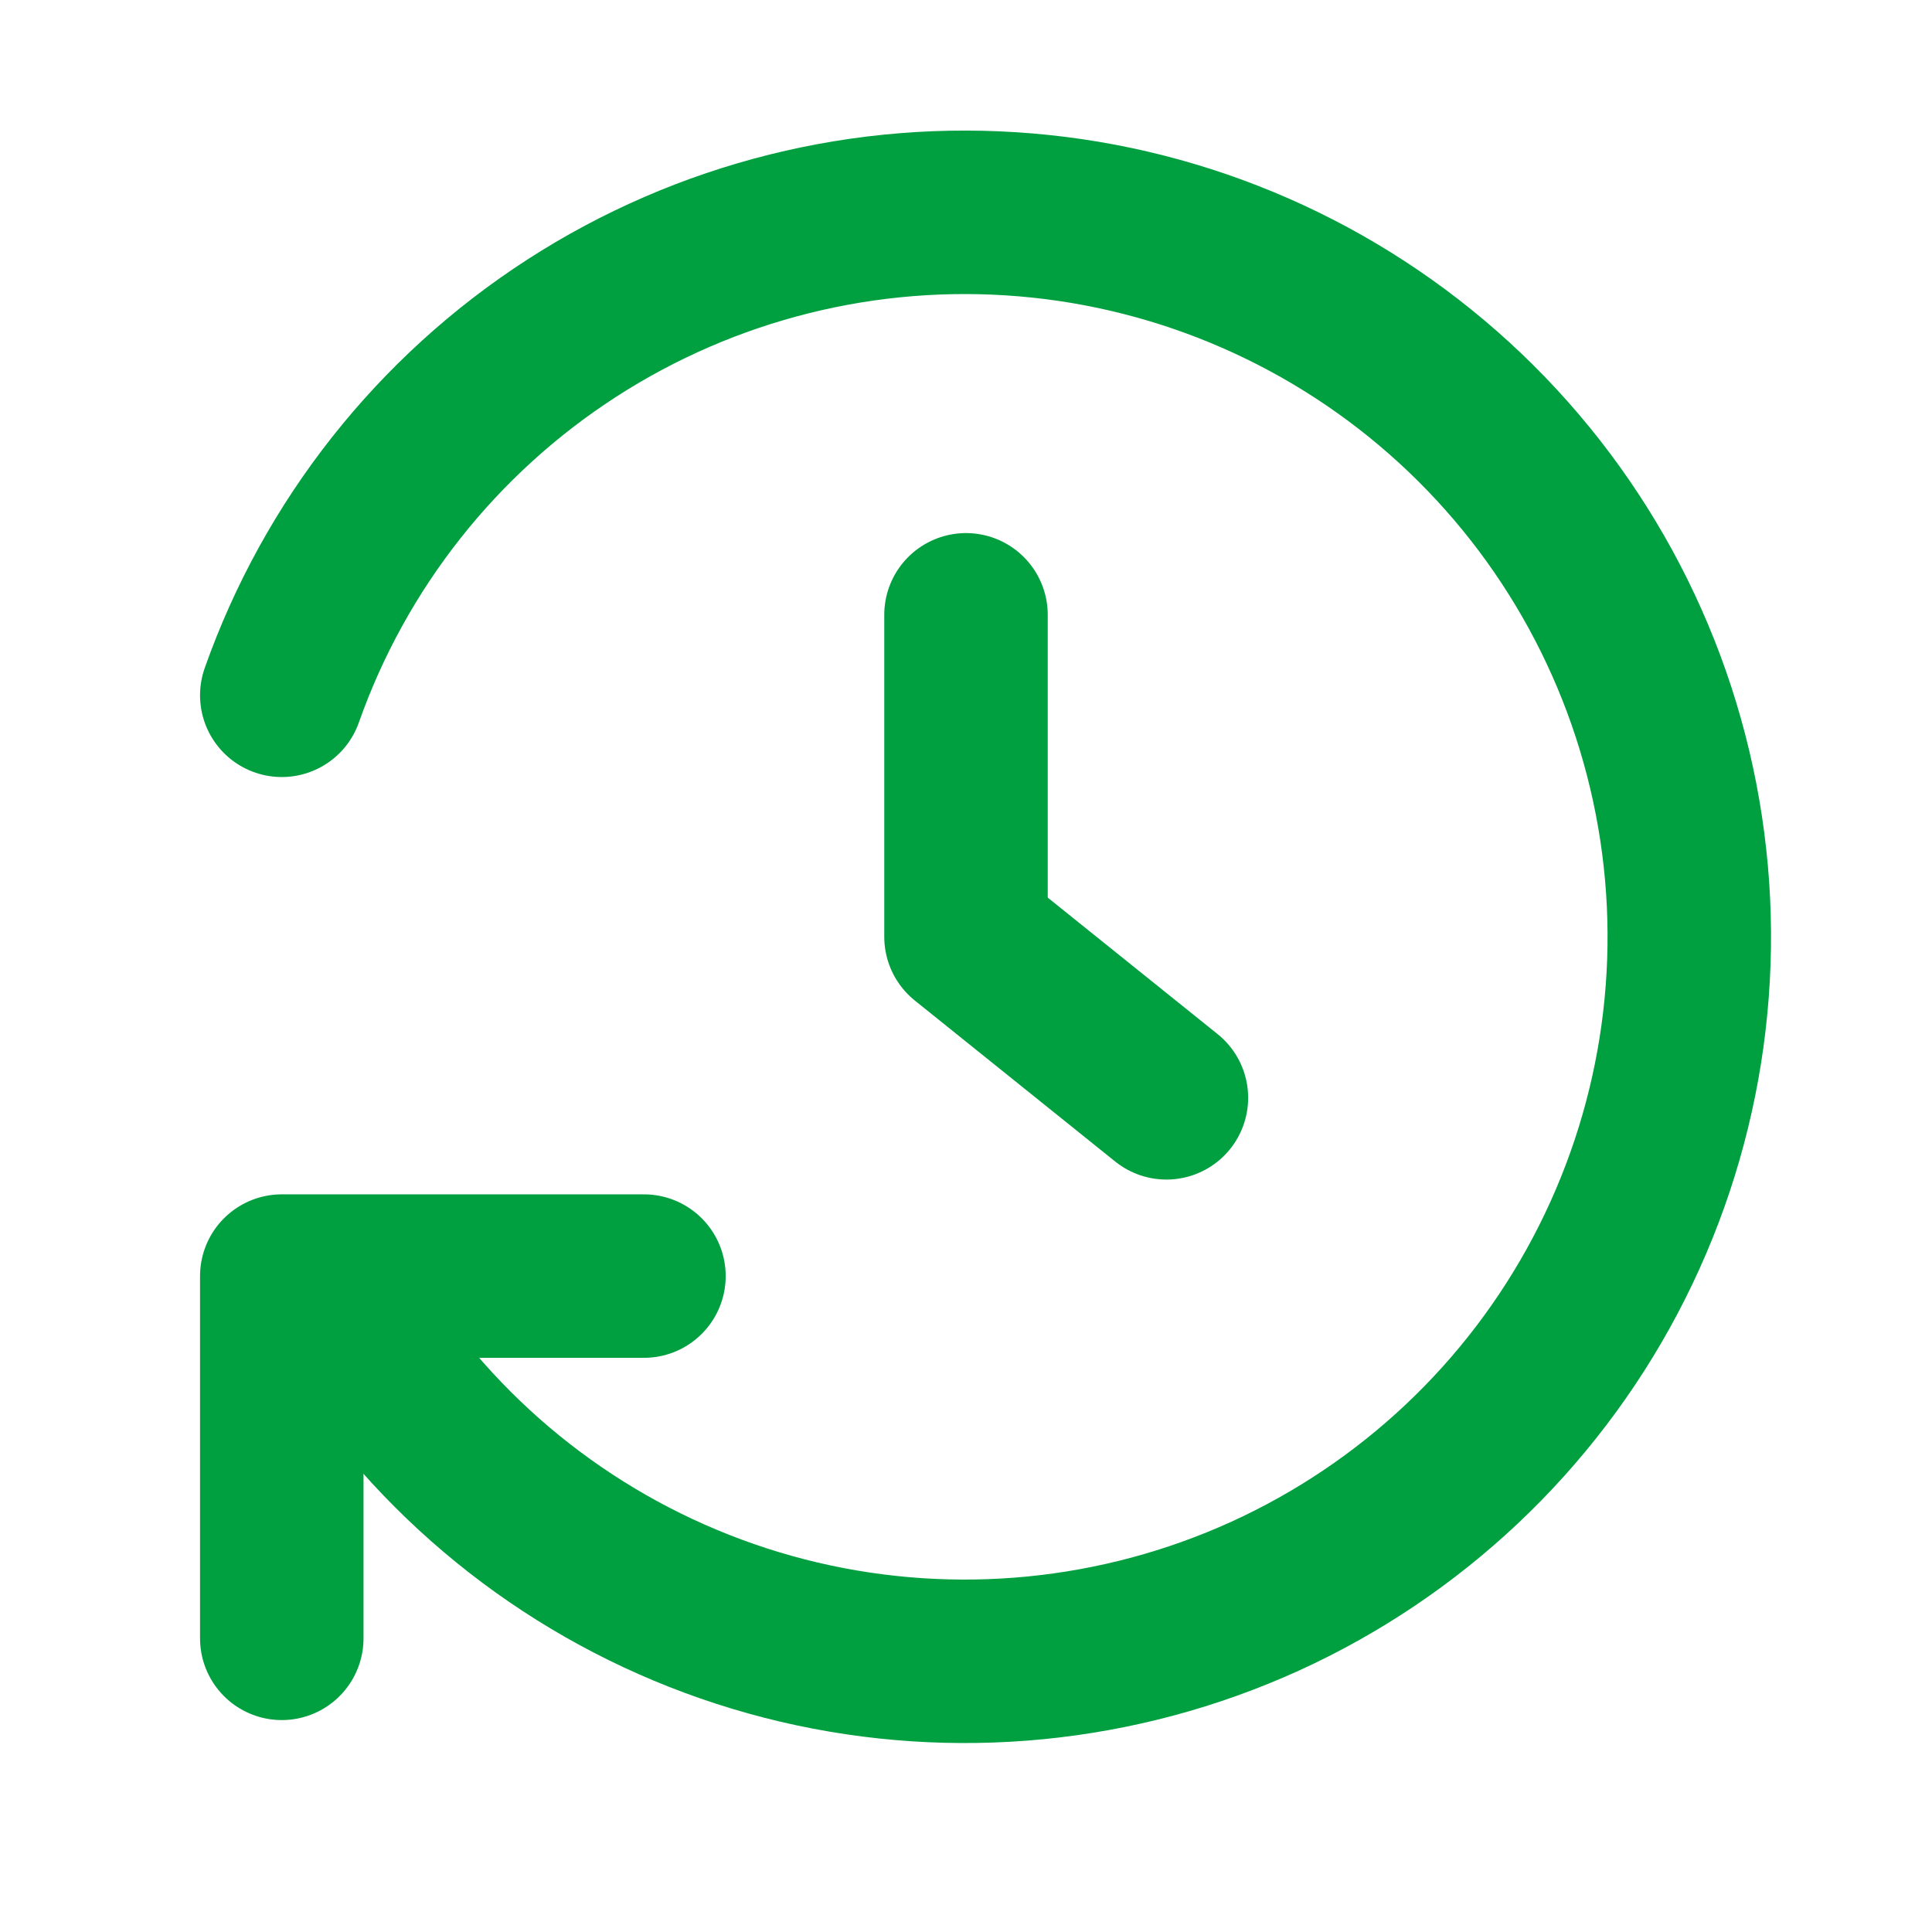
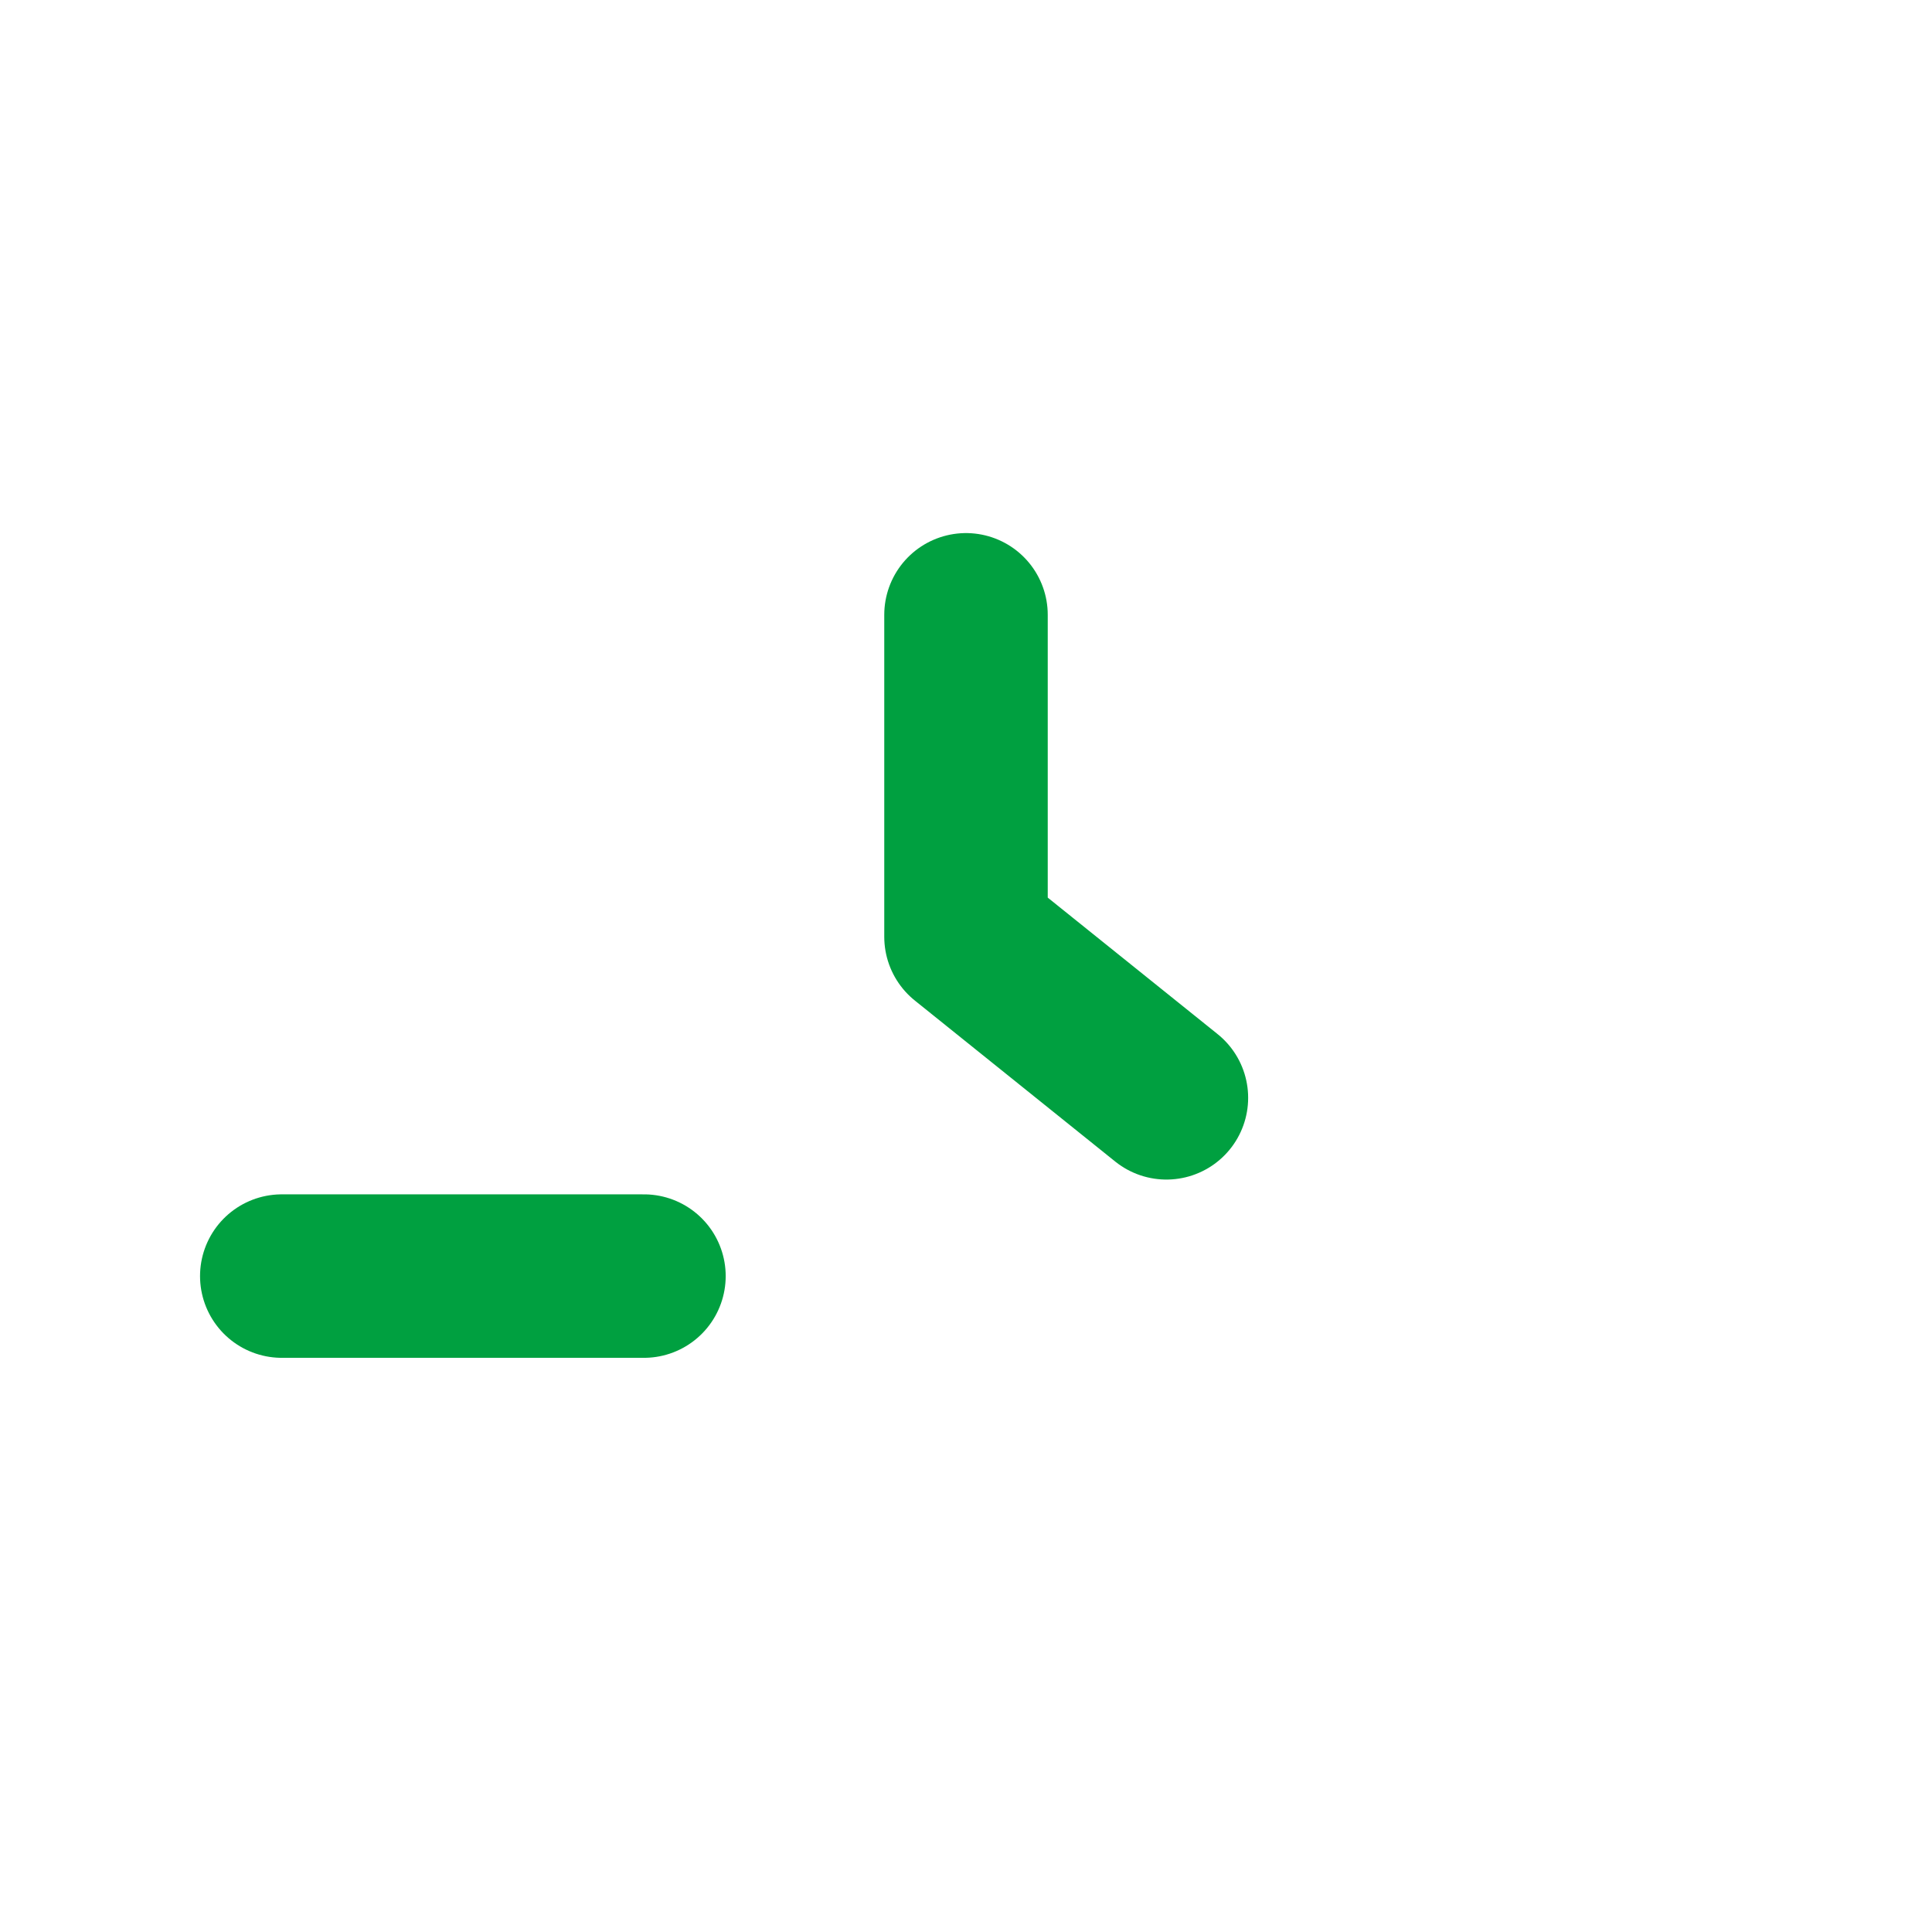
<svg xmlns="http://www.w3.org/2000/svg" width="26" height="26" viewBox="0 0 26 26" fill="none">
  <rect width="26" height="26" fill="white" />
  <path d="M13 8.274V12.607L15.697 14.774" stroke="#00A040" stroke-width="2.2" stroke-linecap="round" stroke-linejoin="round" />
-   <path d="M8.666 17.173H3.792V22.048" stroke="#00A040" stroke-width="2.2" stroke-linecap="round" stroke-linejoin="round" />
-   <path d="M5.417 18.755C6.776 20.429 8.653 21.605 10.753 22.099C12.852 22.592 15.056 22.375 17.02 21.483C18.983 20.59 20.595 19.072 21.603 17.165C22.611 15.258 22.959 13.071 22.591 10.946C22.224 8.821 21.162 6.877 19.572 5.42C17.982 3.963 15.954 3.073 13.805 2.892C11.656 2.71 9.507 3.246 7.695 4.416C5.883 5.586 4.51 7.324 3.792 9.357" stroke="#00A040" stroke-width="2.2" stroke-linecap="round" stroke-linejoin="round" />
+   <path d="M8.666 17.173H3.792" stroke="#00A040" stroke-width="2.2" stroke-linecap="round" stroke-linejoin="round" />
</svg>